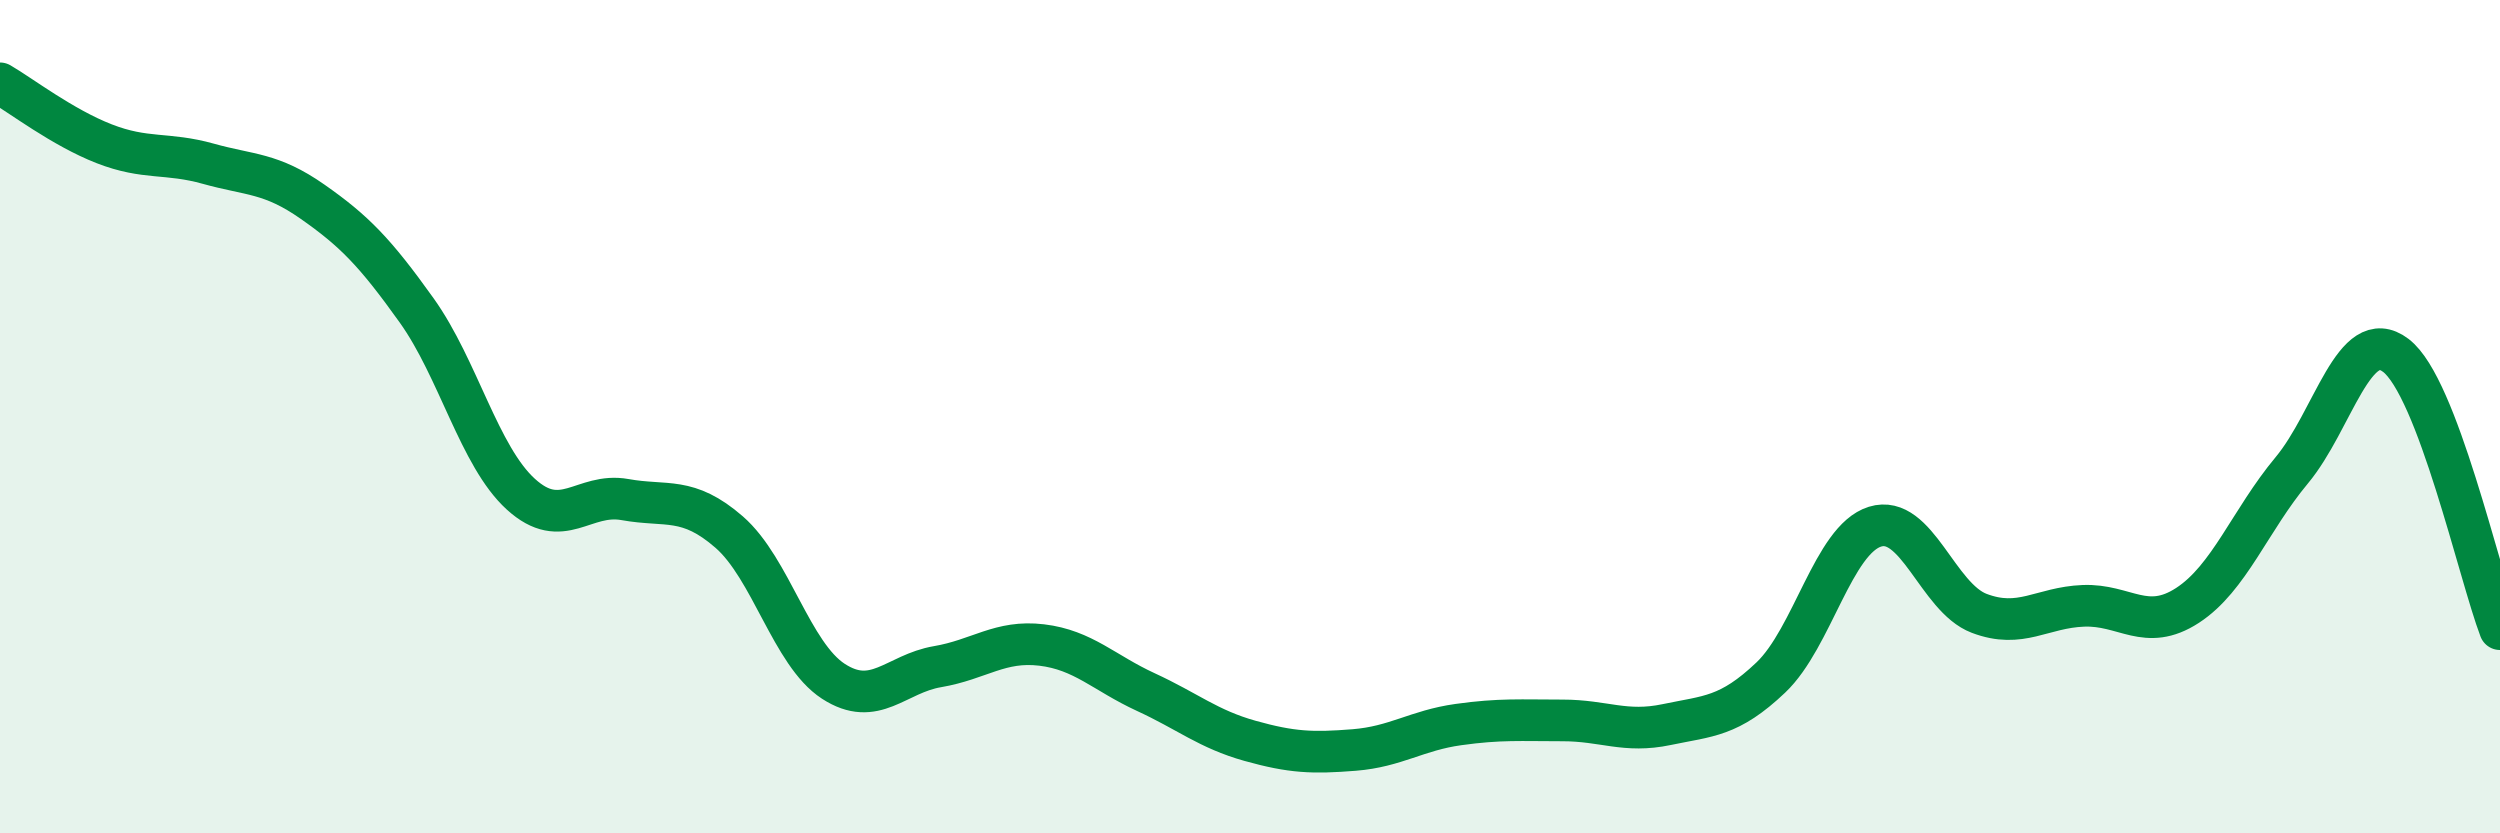
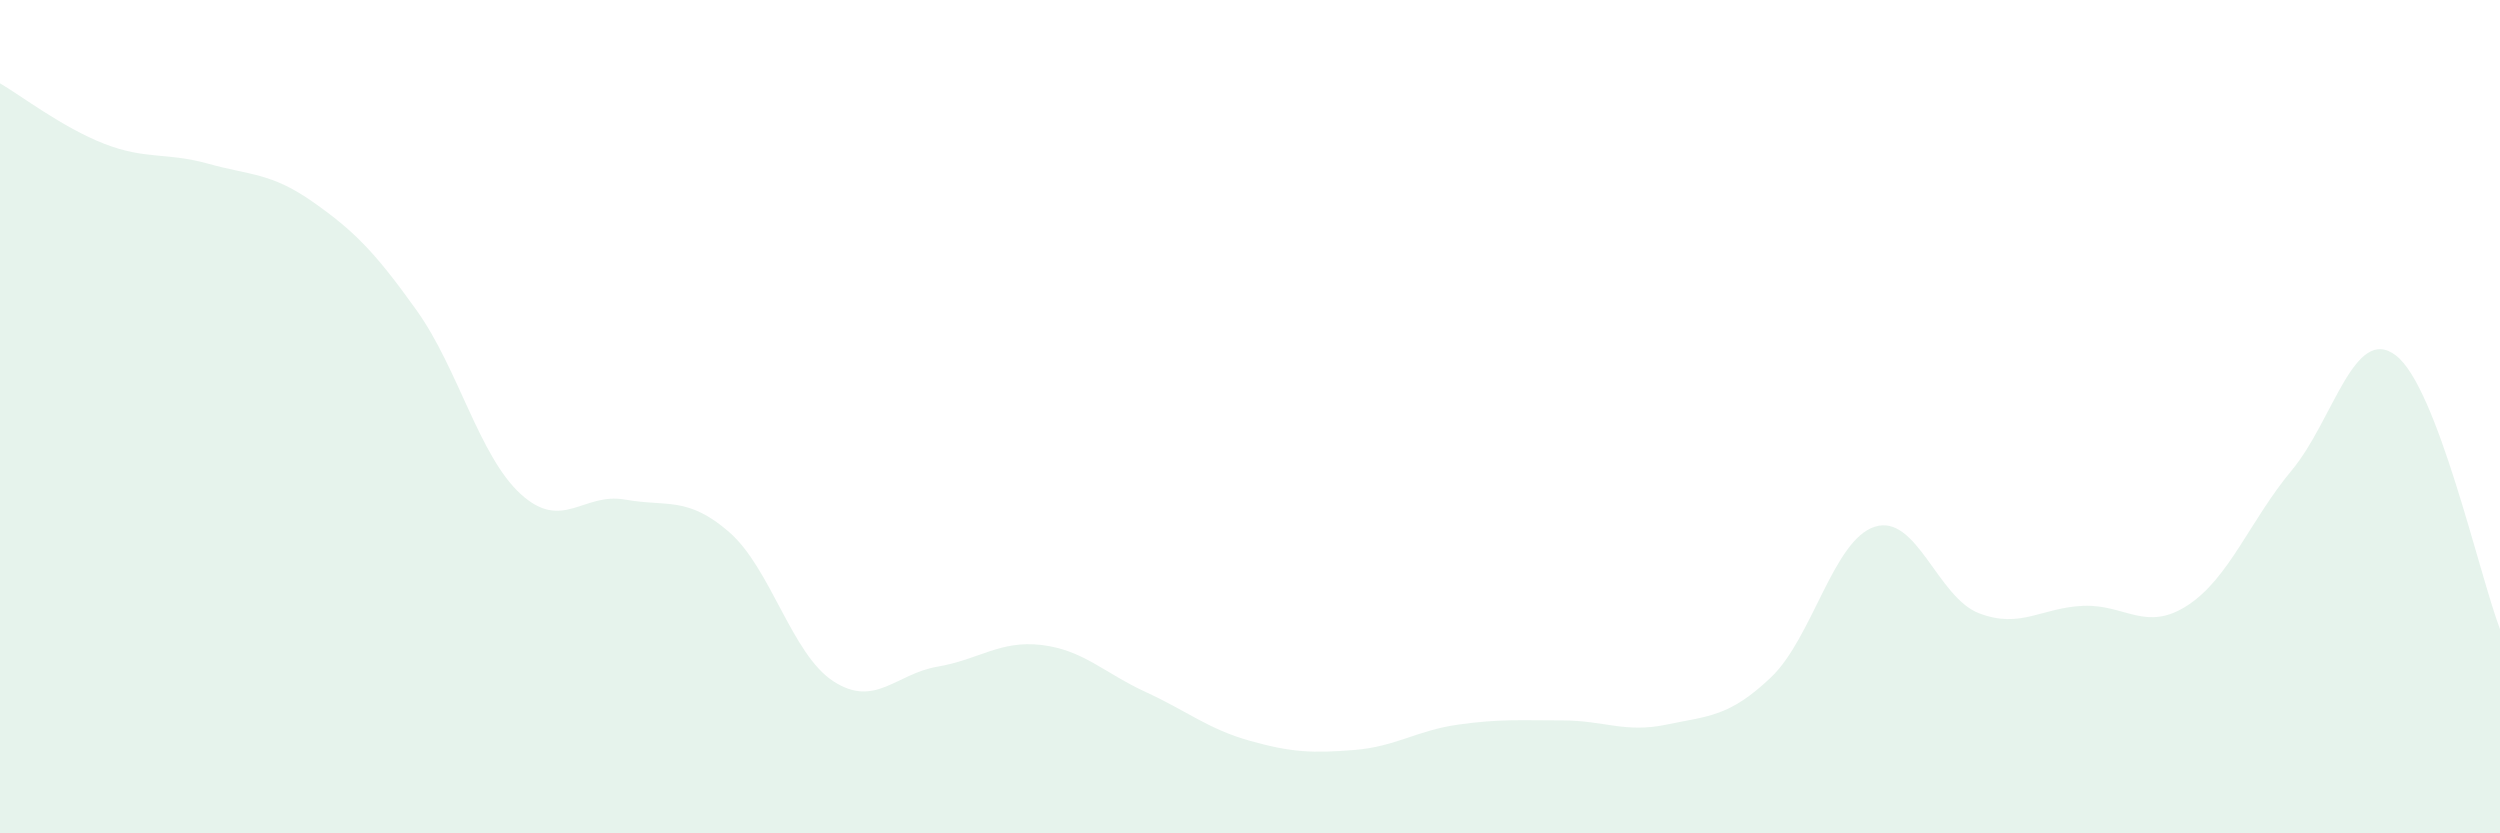
<svg xmlns="http://www.w3.org/2000/svg" width="60" height="20" viewBox="0 0 60 20">
  <path d="M 0,2 C 0.5,2.29 1.5,3.06 2.5,3.45 C 3.5,3.84 4,3.65 5,3.93 C 6,4.21 6.5,4.14 7.5,4.84 C 8.5,5.54 9,6.05 10,7.45 C 11,8.85 11.5,10.95 12.5,11.86 C 13.5,12.77 14,11.81 15,11.99 C 16,12.17 16.5,11.9 17.5,12.77 C 18.5,13.64 19,15.7 20,16.35 C 21,17 21.5,16.17 22.5,16 C 23.5,15.83 24,15.36 25,15.48 C 26,15.6 26.5,16.15 27.5,16.61 C 28.5,17.07 29,17.5 30,17.78 C 31,18.06 31.5,18.08 32.5,18 C 33.5,17.92 34,17.53 35,17.39 C 36,17.25 36.5,17.29 37.5,17.29 C 38.5,17.29 39,17.6 40,17.39 C 41,17.18 41.5,17.21 42.5,16.26 C 43.5,15.31 44,12.95 45,12.64 C 46,12.33 46.5,14.34 47.5,14.72 C 48.5,15.1 49,14.58 50,14.54 C 51,14.5 51.5,15.18 52.5,14.53 C 53.5,13.88 54,12.49 55,11.29 C 56,10.09 56.5,7.77 57.5,8.53 C 58.5,9.29 59.5,13.79 60,15.1L60 20L0 20Z" fill="#008740" opacity="0.1" stroke-linecap="round" stroke-linejoin="round" />
-   <path d="M 0,2 C 0.5,2.29 1.5,3.06 2.5,3.45 C 3.5,3.84 4,3.65 5,3.93 C 6,4.21 6.5,4.14 7.5,4.84 C 8.5,5.54 9,6.05 10,7.45 C 11,8.85 11.5,10.95 12.5,11.86 C 13.5,12.77 14,11.81 15,11.99 C 16,12.17 16.5,11.9 17.5,12.77 C 18.5,13.64 19,15.7 20,16.35 C 21,17 21.5,16.17 22.5,16 C 23.5,15.83 24,15.36 25,15.48 C 26,15.6 26.5,16.15 27.5,16.61 C 28.5,17.07 29,17.5 30,17.78 C 31,18.06 31.5,18.08 32.5,18 C 33.5,17.92 34,17.53 35,17.39 C 36,17.25 36.5,17.29 37.5,17.29 C 38.5,17.29 39,17.6 40,17.39 C 41,17.18 41.5,17.21 42.5,16.26 C 43.5,15.31 44,12.95 45,12.64 C 46,12.33 46.5,14.34 47.5,14.72 C 48.5,15.1 49,14.58 50,14.54 C 51,14.5 51.5,15.18 52.5,14.53 C 53.5,13.88 54,12.49 55,11.29 C 56,10.09 56.5,7.77 57.5,8.53 C 58.5,9.29 59.5,13.79 60,15.1" stroke="#008740" stroke-width="1" fill="none" stroke-linecap="round" stroke-linejoin="round" />
</svg>